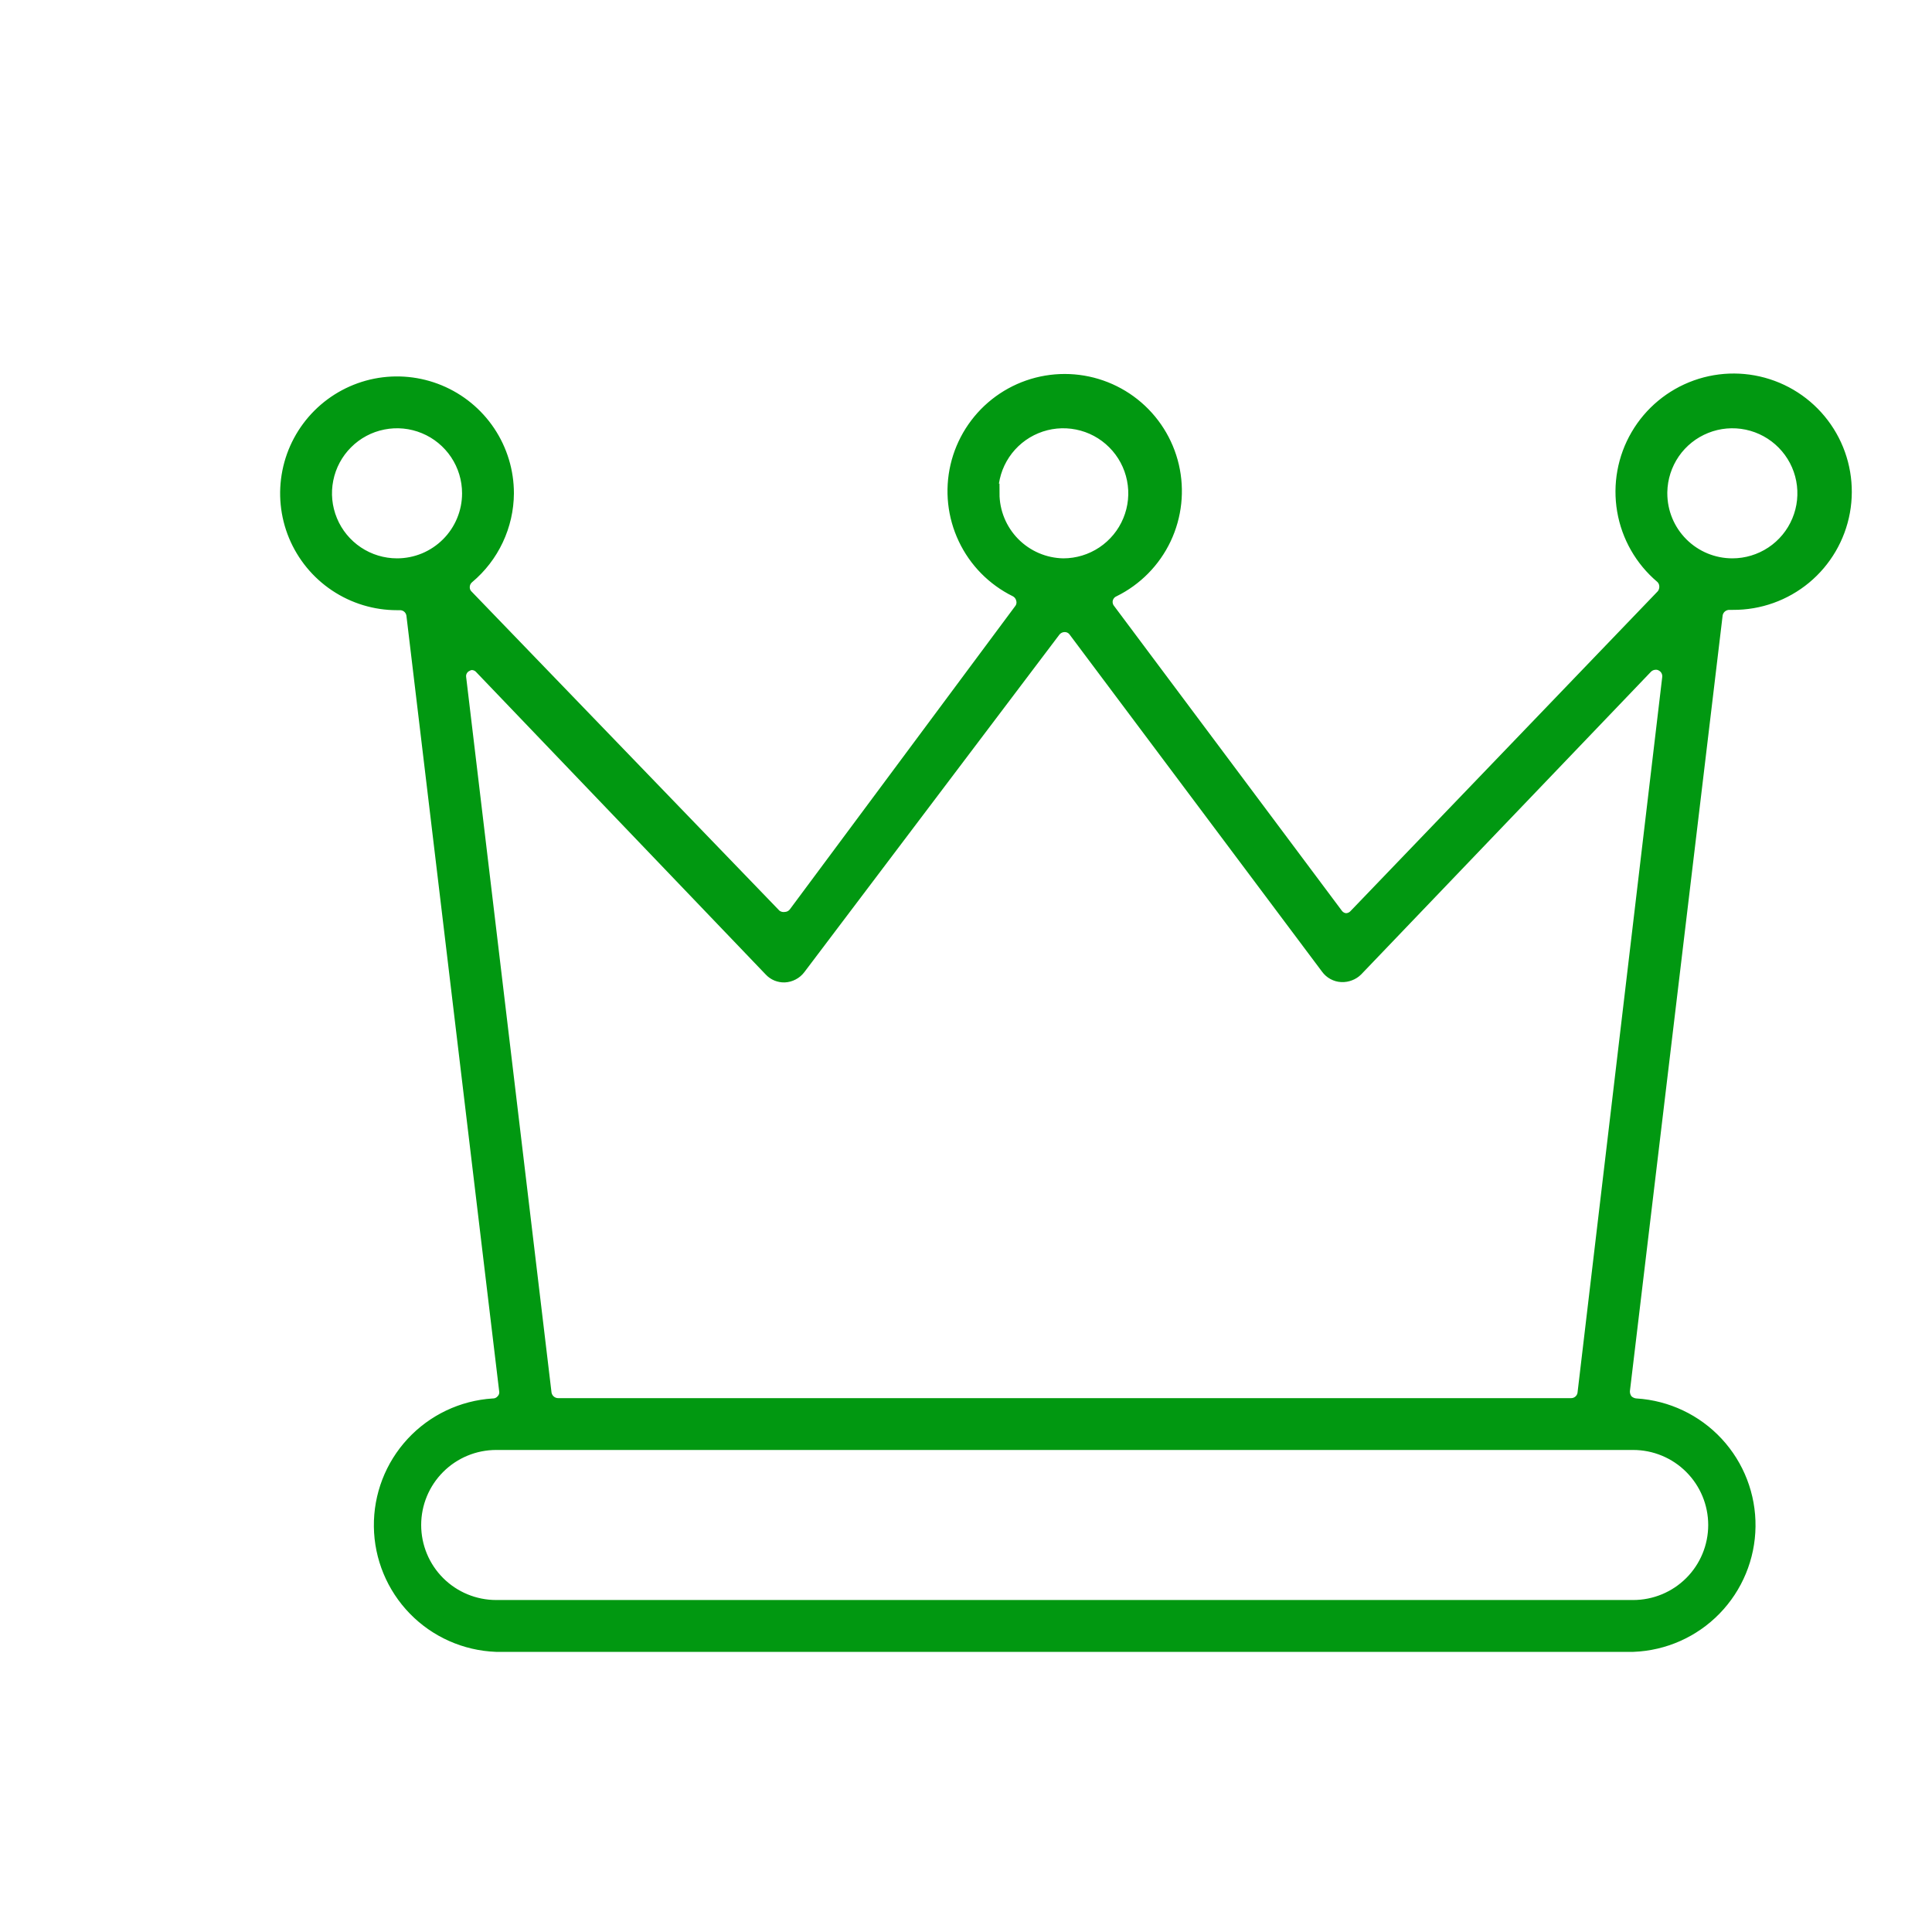
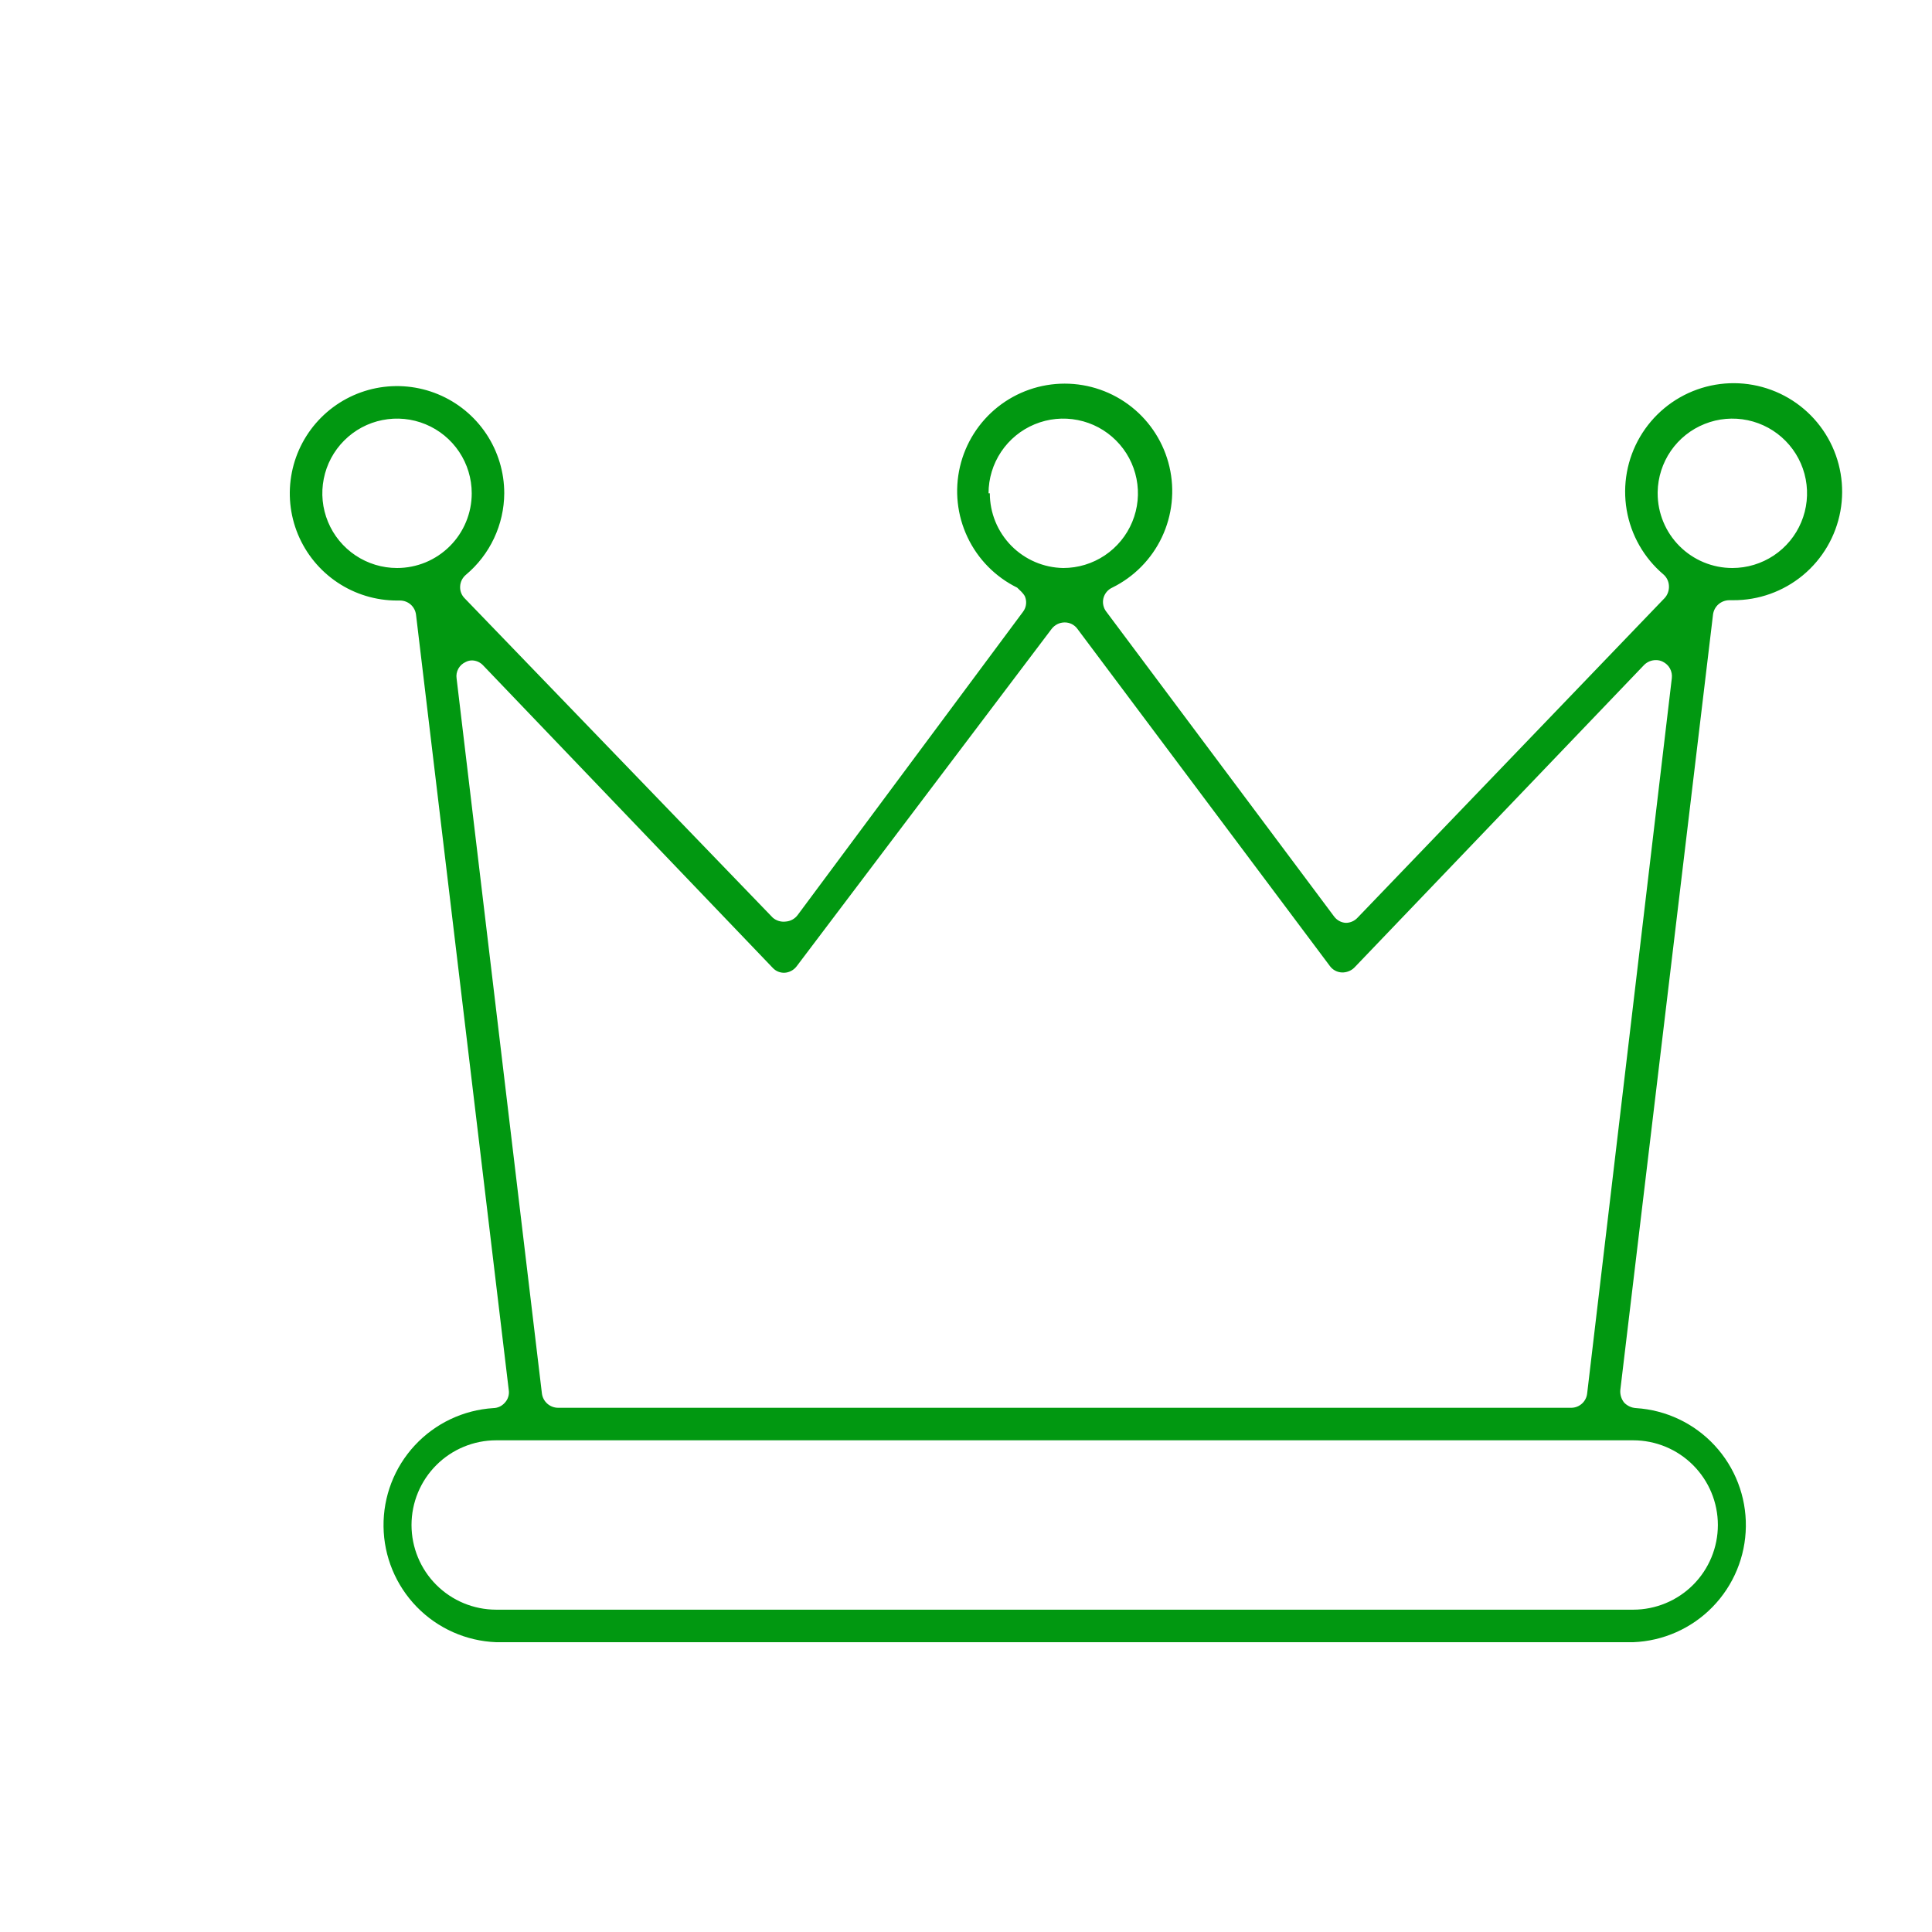
<svg xmlns="http://www.w3.org/2000/svg" width="60" height="60" viewBox="0 0 60 60" fill="none">
  <mask id="path-1-outside-1_1262_233" maskUnits="userSpaceOnUse" x="8" y="10.9" width="50" height="41" fill="black">
    <rect fill="white" x="8" y="10.9" width="50" height="41" />
-     <path d="M53.7 18.64H53.82C54.612 18.645 55.381 18.37 55.991 17.865C56.601 17.359 57.013 16.654 57.155 15.875C57.297 15.095 57.16 14.291 56.768 13.602C56.376 12.914 55.754 12.385 55.01 12.11C54.267 11.835 53.451 11.83 52.705 12.097C51.959 12.364 51.331 12.885 50.931 13.569C50.531 14.253 50.385 15.056 50.518 15.838C50.651 16.619 51.056 17.328 51.66 17.84C51.711 17.884 51.752 17.938 51.781 17.998C51.81 18.058 51.827 18.123 51.83 18.19C51.835 18.259 51.825 18.328 51.803 18.393C51.781 18.459 51.746 18.519 51.7 18.57L42.16 28.5C42.114 28.55 42.058 28.59 41.996 28.617C41.934 28.645 41.868 28.659 41.8 28.66C41.727 28.657 41.656 28.637 41.592 28.602C41.529 28.567 41.473 28.519 41.43 28.46L34.36 19C34.314 18.942 34.282 18.874 34.266 18.802C34.249 18.729 34.25 18.654 34.267 18.581C34.285 18.509 34.318 18.442 34.366 18.384C34.413 18.327 34.472 18.281 34.54 18.25C35.217 17.917 35.761 17.365 36.084 16.683C36.406 16.002 36.489 15.231 36.318 14.496C36.147 13.762 35.733 13.107 35.142 12.638C34.551 12.169 33.819 11.914 33.065 11.914C32.311 11.914 31.579 12.169 30.988 12.638C30.398 13.107 29.983 13.762 29.812 14.496C29.641 15.231 29.724 16.002 30.047 16.683C30.369 17.365 30.913 17.917 31.59 18.25C31.654 18.284 31.711 18.33 31.756 18.387C31.8 18.444 31.833 18.51 31.85 18.58C31.87 18.652 31.873 18.727 31.859 18.8C31.846 18.873 31.815 18.941 31.77 19L24.77 28.42C24.726 28.478 24.67 28.526 24.607 28.56C24.543 28.595 24.472 28.615 24.4 28.62C24.329 28.629 24.256 28.623 24.187 28.602C24.119 28.582 24.055 28.547 24 28.5L14.43 18.58C14.382 18.532 14.344 18.474 14.32 18.41C14.296 18.347 14.286 18.278 14.29 18.21C14.293 18.141 14.311 18.073 14.342 18.011C14.373 17.949 14.417 17.895 14.47 17.85C14.84 17.54 15.138 17.153 15.343 16.716C15.549 16.279 15.657 15.803 15.66 15.32C15.66 14.662 15.465 14.018 15.099 13.47C14.733 12.923 14.213 12.496 13.604 12.244C12.996 11.992 12.326 11.926 11.68 12.054C11.034 12.183 10.441 12.5 9.975 12.966C9.51 13.431 9.192 14.025 9.064 14.671C8.935 15.317 9.001 15.986 9.253 16.595C9.506 17.203 9.932 17.723 10.48 18.089C11.028 18.455 11.671 18.65 12.33 18.65H12.43C12.551 18.652 12.668 18.697 12.758 18.778C12.848 18.859 12.905 18.97 12.92 19.09L15.8 43.17C15.811 43.24 15.805 43.312 15.784 43.379C15.764 43.447 15.728 43.508 15.68 43.56C15.635 43.612 15.58 43.654 15.518 43.684C15.456 43.713 15.389 43.729 15.32 43.73C14.389 43.789 13.515 44.204 12.881 44.888C12.246 45.573 11.899 46.475 11.911 47.408C11.922 48.341 12.292 49.234 12.943 49.903C13.594 50.572 14.477 50.964 15.41 51H50.72C51.653 50.964 52.536 50.572 53.187 49.903C53.838 49.234 54.208 48.341 54.219 47.408C54.231 46.475 53.884 45.573 53.249 44.888C52.615 44.204 51.741 43.789 50.81 43.73C50.67 43.722 50.538 43.661 50.44 43.56C50.352 43.45 50.309 43.311 50.32 43.17L53.2 19.08C53.217 18.959 53.276 18.848 53.368 18.767C53.46 18.687 53.578 18.642 53.7 18.64ZM30.7 15.32C30.7 14.861 30.836 14.413 31.091 14.031C31.346 13.65 31.708 13.352 32.132 13.177C32.556 13.001 33.023 12.955 33.473 13.045C33.923 13.134 34.336 13.355 34.66 13.68C34.985 14.004 35.206 14.418 35.295 14.868C35.385 15.318 35.339 15.784 35.163 16.208C34.988 16.632 34.69 16.994 34.309 17.249C33.927 17.504 33.479 17.64 33.02 17.64C32.412 17.63 31.832 17.381 31.405 16.947C30.979 16.513 30.74 15.929 30.74 15.32H30.7ZM12.33 17.64C11.871 17.64 11.423 17.504 11.041 17.249C10.66 16.994 10.362 16.632 10.187 16.208C10.011 15.784 9.965 15.318 10.055 14.868C10.144 14.418 10.365 14.004 10.69 13.68C11.014 13.355 11.427 13.134 11.877 13.045C12.327 12.955 12.794 13.001 13.218 13.177C13.642 13.352 14.004 13.65 14.259 14.031C14.514 14.413 14.65 14.861 14.65 15.32C14.65 15.625 14.59 15.927 14.473 16.208C14.357 16.49 14.186 16.745 13.97 16.961C13.755 17.176 13.499 17.347 13.218 17.464C12.936 17.58 12.635 17.64 12.33 17.64ZM50.72 44.73C51.417 44.73 52.087 45.007 52.58 45.501C53.073 45.994 53.35 46.663 53.35 47.36C53.35 48.058 53.073 48.727 52.58 49.22C52.087 49.713 51.417 49.99 50.72 49.99H15.41C14.713 49.99 14.043 49.713 13.55 49.22C13.057 48.727 12.78 48.058 12.78 47.36C12.78 46.663 13.057 45.994 13.55 45.501C14.043 45.007 14.713 44.73 15.41 44.73H50.72ZM49.29 43.28C49.276 43.401 49.218 43.511 49.128 43.592C49.038 43.673 48.921 43.719 48.8 43.72H17.33C17.208 43.719 17.09 43.674 16.998 43.593C16.907 43.513 16.847 43.401 16.83 43.28L14.18 21.07C14.164 20.966 14.183 20.86 14.234 20.768C14.284 20.676 14.364 20.603 14.46 20.56C14.524 20.525 14.597 20.508 14.67 20.51C14.795 20.515 14.914 20.569 15 20.66L24 30.06C24.046 30.109 24.102 30.148 24.164 30.174C24.226 30.199 24.293 30.212 24.36 30.21C24.434 30.207 24.506 30.187 24.572 30.152C24.638 30.118 24.695 30.069 24.74 30.01L32.66 19.53C32.707 19.469 32.768 19.419 32.837 19.384C32.906 19.349 32.983 19.331 33.06 19.33C33.138 19.329 33.215 19.346 33.285 19.381C33.354 19.416 33.415 19.467 33.46 19.53L41.3 30C41.343 30.059 41.398 30.108 41.462 30.142C41.526 30.177 41.597 30.197 41.67 30.2C41.742 30.203 41.813 30.191 41.88 30.165C41.947 30.14 42.009 30.101 42.06 30.05L51.06 20.65C51.155 20.555 51.285 20.501 51.42 20.5C51.496 20.498 51.572 20.515 51.64 20.55C51.734 20.596 51.812 20.669 51.862 20.76C51.912 20.852 51.932 20.957 51.92 21.06L49.29 43.28ZM51.48 15.28C51.488 14.823 51.631 14.379 51.89 14.002C52.15 13.626 52.515 13.335 52.94 13.166C53.364 12.996 53.829 12.956 54.277 13.05C54.724 13.144 55.134 13.368 55.454 13.694C55.775 14.02 55.992 14.433 56.078 14.882C56.164 15.331 56.116 15.796 55.939 16.217C55.763 16.639 55.465 16.999 55.085 17.252C54.704 17.505 54.257 17.64 53.8 17.64C53.185 17.64 52.595 17.396 52.16 16.961C51.724 16.526 51.48 15.936 51.48 15.32V15.28Z" />
  </mask>
-   <path d="M53.7 18.64H53.82C54.612 18.645 55.381 18.37 55.991 17.865C56.601 17.359 57.013 16.654 57.155 15.875C57.297 15.095 57.16 14.291 56.768 13.602C56.376 12.914 55.754 12.385 55.01 12.11C54.267 11.835 53.451 11.83 52.705 12.097C51.959 12.364 51.331 12.885 50.931 13.569C50.531 14.253 50.385 15.056 50.518 15.838C50.651 16.619 51.056 17.328 51.66 17.84C51.711 17.884 51.752 17.938 51.781 17.998C51.81 18.058 51.827 18.123 51.83 18.19C51.835 18.259 51.825 18.328 51.803 18.393C51.781 18.459 51.746 18.519 51.7 18.57L42.16 28.5C42.114 28.55 42.058 28.59 41.996 28.617C41.934 28.645 41.868 28.659 41.8 28.66C41.727 28.657 41.656 28.637 41.592 28.602C41.529 28.567 41.473 28.519 41.43 28.46L34.36 19C34.314 18.942 34.282 18.874 34.266 18.802C34.249 18.729 34.25 18.654 34.267 18.581C34.285 18.509 34.318 18.442 34.366 18.384C34.413 18.327 34.472 18.281 34.54 18.25C35.217 17.917 35.761 17.365 36.084 16.683C36.406 16.002 36.489 15.231 36.318 14.496C36.147 13.762 35.733 13.107 35.142 12.638C34.551 12.169 33.819 11.914 33.065 11.914C32.311 11.914 31.579 12.169 30.988 12.638C30.398 13.107 29.983 13.762 29.812 14.496C29.641 15.231 29.724 16.002 30.047 16.683C30.369 17.365 30.913 17.917 31.59 18.25C31.654 18.284 31.711 18.33 31.756 18.387C31.8 18.444 31.833 18.51 31.85 18.58C31.87 18.652 31.873 18.727 31.859 18.8C31.846 18.873 31.815 18.941 31.77 19L24.77 28.42C24.726 28.478 24.67 28.526 24.607 28.56C24.543 28.595 24.472 28.615 24.4 28.62C24.329 28.629 24.256 28.623 24.187 28.602C24.119 28.582 24.055 28.547 24 28.5L14.43 18.58C14.382 18.532 14.344 18.474 14.32 18.41C14.296 18.347 14.286 18.278 14.29 18.21C14.293 18.141 14.311 18.073 14.342 18.011C14.373 17.949 14.417 17.895 14.47 17.85C14.84 17.54 15.138 17.153 15.343 16.716C15.549 16.279 15.657 15.803 15.66 15.32C15.66 14.662 15.465 14.018 15.099 13.47C14.733 12.923 14.213 12.496 13.604 12.244C12.996 11.992 12.326 11.926 11.68 12.054C11.034 12.183 10.441 12.5 9.975 12.966C9.51 13.431 9.192 14.025 9.064 14.671C8.935 15.317 9.001 15.986 9.253 16.595C9.506 17.203 9.932 17.723 10.48 18.089C11.028 18.455 11.671 18.65 12.33 18.65H12.43C12.551 18.652 12.668 18.697 12.758 18.778C12.848 18.859 12.905 18.97 12.92 19.09L15.8 43.17C15.811 43.24 15.805 43.312 15.784 43.379C15.764 43.447 15.728 43.508 15.68 43.56C15.635 43.612 15.58 43.654 15.518 43.684C15.456 43.713 15.389 43.729 15.32 43.73C14.389 43.789 13.515 44.204 12.881 44.888C12.246 45.573 11.899 46.475 11.911 47.408C11.922 48.341 12.292 49.234 12.943 49.903C13.594 50.572 14.477 50.964 15.41 51H50.72C51.653 50.964 52.536 50.572 53.187 49.903C53.838 49.234 54.208 48.341 54.219 47.408C54.231 46.475 53.884 45.573 53.249 44.888C52.615 44.204 51.741 43.789 50.81 43.73C50.67 43.722 50.538 43.661 50.44 43.56C50.352 43.45 50.309 43.311 50.32 43.17L53.2 19.08C53.217 18.959 53.276 18.848 53.368 18.767C53.46 18.687 53.578 18.642 53.7 18.64ZM30.7 15.32C30.7 14.861 30.836 14.413 31.091 14.031C31.346 13.65 31.708 13.352 32.132 13.177C32.556 13.001 33.023 12.955 33.473 13.045C33.923 13.134 34.336 13.355 34.66 13.68C34.985 14.004 35.206 14.418 35.295 14.868C35.385 15.318 35.339 15.784 35.163 16.208C34.988 16.632 34.69 16.994 34.309 17.249C33.927 17.504 33.479 17.64 33.02 17.64C32.412 17.63 31.832 17.381 31.405 16.947C30.979 16.513 30.74 15.929 30.74 15.32H30.7ZM12.33 17.64C11.871 17.64 11.423 17.504 11.041 17.249C10.66 16.994 10.362 16.632 10.187 16.208C10.011 15.784 9.965 15.318 10.055 14.868C10.144 14.418 10.365 14.004 10.69 13.68C11.014 13.355 11.427 13.134 11.877 13.045C12.327 12.955 12.794 13.001 13.218 13.177C13.642 13.352 14.004 13.65 14.259 14.031C14.514 14.413 14.65 14.861 14.65 15.32C14.65 15.625 14.59 15.927 14.473 16.208C14.357 16.49 14.186 16.745 13.97 16.961C13.755 17.176 13.499 17.347 13.218 17.464C12.936 17.58 12.635 17.64 12.33 17.64ZM50.72 44.73C51.417 44.73 52.087 45.007 52.58 45.501C53.073 45.994 53.35 46.663 53.35 47.36C53.35 48.058 53.073 48.727 52.58 49.22C52.087 49.713 51.417 49.99 50.72 49.99H15.41C14.713 49.99 14.043 49.713 13.55 49.22C13.057 48.727 12.78 48.058 12.78 47.36C12.78 46.663 13.057 45.994 13.55 45.501C14.043 45.007 14.713 44.73 15.41 44.73H50.72ZM49.29 43.28C49.276 43.401 49.218 43.511 49.128 43.592C49.038 43.673 48.921 43.719 48.8 43.72H17.33C17.208 43.719 17.09 43.674 16.998 43.593C16.907 43.513 16.847 43.401 16.83 43.28L14.18 21.07C14.164 20.966 14.183 20.86 14.234 20.768C14.284 20.676 14.364 20.603 14.46 20.56C14.524 20.525 14.597 20.508 14.67 20.51C14.795 20.515 14.914 20.569 15 20.66L24 30.06C24.046 30.109 24.102 30.148 24.164 30.174C24.226 30.199 24.293 30.212 24.36 30.21C24.434 30.207 24.506 30.187 24.572 30.152C24.638 30.118 24.695 30.069 24.74 30.01L32.66 19.53C32.707 19.469 32.768 19.419 32.837 19.384C32.906 19.349 32.983 19.331 33.06 19.33C33.138 19.329 33.215 19.346 33.285 19.381C33.354 19.416 33.415 19.467 33.46 19.53L41.3 30C41.343 30.059 41.398 30.108 41.462 30.142C41.526 30.177 41.597 30.197 41.67 30.2C41.742 30.203 41.813 30.191 41.88 30.165C41.947 30.14 42.009 30.101 42.06 30.05L51.06 20.65C51.155 20.555 51.285 20.501 51.42 20.5C51.496 20.498 51.572 20.515 51.64 20.55C51.734 20.596 51.812 20.669 51.862 20.76C51.912 20.852 51.932 20.957 51.92 21.06L49.29 43.28ZM51.48 15.28C51.488 14.823 51.631 14.379 51.89 14.002C52.15 13.626 52.515 13.335 52.94 13.166C53.364 12.996 53.829 12.956 54.277 13.05C54.724 13.144 55.134 13.368 55.454 13.694C55.775 14.02 55.992 14.433 56.078 14.882C56.164 15.331 56.116 15.796 55.939 16.217C55.763 16.639 55.465 16.999 55.085 17.252C54.704 17.505 54.257 17.64 53.8 17.64C53.185 17.64 52.595 17.396 52.16 16.961C51.724 16.526 51.48 15.936 51.48 15.32V15.28Z" fill="#019811" />
-   <path d="M53.7 18.64H53.82C54.612 18.645 55.381 18.37 55.991 17.865C56.601 17.359 57.013 16.654 57.155 15.875C57.297 15.095 57.16 14.291 56.768 13.602C56.376 12.914 55.754 12.385 55.01 12.11C54.267 11.835 53.451 11.83 52.705 12.097C51.959 12.364 51.331 12.885 50.931 13.569C50.531 14.253 50.385 15.056 50.518 15.838C50.651 16.619 51.056 17.328 51.66 17.84C51.711 17.884 51.752 17.938 51.781 17.998C51.81 18.058 51.827 18.123 51.83 18.19C51.835 18.259 51.825 18.328 51.803 18.393C51.781 18.459 51.746 18.519 51.7 18.57L42.16 28.5C42.114 28.55 42.058 28.59 41.996 28.617C41.934 28.645 41.868 28.659 41.8 28.66C41.727 28.657 41.656 28.637 41.592 28.602C41.529 28.567 41.473 28.519 41.43 28.46L34.36 19C34.314 18.942 34.282 18.874 34.266 18.802C34.249 18.729 34.25 18.654 34.267 18.581C34.285 18.509 34.318 18.442 34.366 18.384C34.413 18.327 34.472 18.281 34.54 18.25C35.217 17.917 35.761 17.365 36.084 16.683C36.406 16.002 36.489 15.231 36.318 14.496C36.147 13.762 35.733 13.107 35.142 12.638C34.551 12.169 33.819 11.914 33.065 11.914C32.311 11.914 31.579 12.169 30.988 12.638C30.398 13.107 29.983 13.762 29.812 14.496C29.641 15.231 29.724 16.002 30.047 16.683C30.369 17.365 30.913 17.917 31.59 18.25C31.654 18.284 31.711 18.33 31.756 18.387C31.8 18.444 31.833 18.51 31.85 18.58C31.87 18.652 31.873 18.727 31.859 18.8C31.846 18.873 31.815 18.941 31.77 19L24.77 28.42C24.726 28.478 24.67 28.526 24.607 28.56C24.543 28.595 24.472 28.615 24.4 28.62C24.329 28.629 24.256 28.623 24.187 28.602C24.119 28.582 24.055 28.547 24 28.5L14.43 18.58C14.382 18.532 14.344 18.474 14.32 18.41C14.296 18.347 14.286 18.278 14.29 18.21C14.293 18.141 14.311 18.073 14.342 18.011C14.373 17.949 14.417 17.895 14.47 17.85C14.84 17.54 15.138 17.153 15.343 16.716C15.549 16.279 15.657 15.803 15.66 15.32C15.66 14.662 15.465 14.018 15.099 13.47C14.733 12.923 14.213 12.496 13.604 12.244C12.996 11.992 12.326 11.926 11.68 12.054C11.034 12.183 10.441 12.5 9.975 12.966C9.51 13.431 9.192 14.025 9.064 14.671C8.935 15.317 9.001 15.986 9.253 16.595C9.506 17.203 9.932 17.723 10.48 18.089C11.028 18.455 11.671 18.65 12.33 18.65H12.43C12.551 18.652 12.668 18.697 12.758 18.778C12.848 18.859 12.905 18.97 12.92 19.09L15.8 43.17C15.811 43.24 15.805 43.312 15.784 43.379C15.764 43.447 15.728 43.508 15.68 43.56C15.635 43.612 15.58 43.654 15.518 43.684C15.456 43.713 15.389 43.729 15.32 43.73C14.389 43.789 13.515 44.204 12.881 44.888C12.246 45.573 11.899 46.475 11.911 47.408C11.922 48.341 12.292 49.234 12.943 49.903C13.594 50.572 14.477 50.964 15.41 51H50.72C51.653 50.964 52.536 50.572 53.187 49.903C53.838 49.234 54.208 48.341 54.219 47.408C54.231 46.475 53.884 45.573 53.249 44.888C52.615 44.204 51.741 43.789 50.81 43.73C50.67 43.722 50.538 43.661 50.44 43.56C50.352 43.45 50.309 43.311 50.32 43.17L53.2 19.08C53.217 18.959 53.276 18.848 53.368 18.767C53.46 18.687 53.578 18.642 53.7 18.64ZM30.7 15.32C30.7 14.861 30.836 14.413 31.091 14.031C31.346 13.65 31.708 13.352 32.132 13.177C32.556 13.001 33.023 12.955 33.473 13.045C33.923 13.134 34.336 13.355 34.66 13.68C34.985 14.004 35.206 14.418 35.295 14.868C35.385 15.318 35.339 15.784 35.163 16.208C34.988 16.632 34.69 16.994 34.309 17.249C33.927 17.504 33.479 17.64 33.02 17.64C32.412 17.63 31.832 17.381 31.405 16.947C30.979 16.513 30.74 15.929 30.74 15.32H30.7ZM12.33 17.64C11.871 17.64 11.423 17.504 11.041 17.249C10.66 16.994 10.362 16.632 10.187 16.208C10.011 15.784 9.965 15.318 10.055 14.868C10.144 14.418 10.365 14.004 10.69 13.68C11.014 13.355 11.427 13.134 11.877 13.045C12.327 12.955 12.794 13.001 13.218 13.177C13.642 13.352 14.004 13.65 14.259 14.031C14.514 14.413 14.65 14.861 14.65 15.32C14.65 15.625 14.59 15.927 14.473 16.208C14.357 16.49 14.186 16.745 13.97 16.961C13.755 17.176 13.499 17.347 13.218 17.464C12.936 17.58 12.635 17.64 12.33 17.64ZM50.72 44.73C51.417 44.73 52.087 45.007 52.58 45.501C53.073 45.994 53.35 46.663 53.35 47.36C53.35 48.058 53.073 48.727 52.58 49.22C52.087 49.713 51.417 49.99 50.72 49.99H15.41C14.713 49.99 14.043 49.713 13.55 49.22C13.057 48.727 12.78 48.058 12.78 47.36C12.78 46.663 13.057 45.994 13.55 45.501C14.043 45.007 14.713 44.73 15.41 44.73H50.72ZM49.29 43.28C49.276 43.401 49.218 43.511 49.128 43.592C49.038 43.673 48.921 43.719 48.8 43.72H17.33C17.208 43.719 17.09 43.674 16.998 43.593C16.907 43.513 16.847 43.401 16.83 43.28L14.18 21.07C14.164 20.966 14.183 20.86 14.234 20.768C14.284 20.676 14.364 20.603 14.46 20.56C14.524 20.525 14.597 20.508 14.67 20.51C14.795 20.515 14.914 20.569 15 20.66L24 30.06C24.046 30.109 24.102 30.148 24.164 30.174C24.226 30.199 24.293 30.212 24.36 30.21C24.434 30.207 24.506 30.187 24.572 30.152C24.638 30.118 24.695 30.069 24.74 30.01L32.66 19.53C32.707 19.469 32.768 19.419 32.837 19.384C32.906 19.349 32.983 19.331 33.06 19.33C33.138 19.329 33.215 19.346 33.285 19.381C33.354 19.416 33.415 19.467 33.46 19.53L41.3 30C41.343 30.059 41.398 30.108 41.462 30.142C41.526 30.177 41.597 30.197 41.67 30.2C41.742 30.203 41.813 30.191 41.88 30.165C41.947 30.14 42.009 30.101 42.06 30.05L51.06 20.65C51.155 20.555 51.285 20.501 51.42 20.5C51.496 20.498 51.572 20.515 51.64 20.55C51.734 20.596 51.812 20.669 51.862 20.76C51.912 20.852 51.932 20.957 51.92 21.06L49.29 43.28ZM51.48 15.28C51.488 14.823 51.631 14.379 51.89 14.002C52.15 13.626 52.515 13.335 52.94 13.166C53.364 12.996 53.829 12.956 54.277 13.05C54.724 13.144 55.134 13.368 55.454 13.694C55.775 14.02 55.992 14.433 56.078 14.882C56.164 15.331 56.116 15.796 55.939 16.217C55.763 16.639 55.465 16.999 55.085 17.252C54.704 17.505 54.257 17.64 53.8 17.64C53.185 17.64 52.595 17.396 52.16 16.961C51.724 16.526 51.48 15.936 51.48 15.32V15.28Z" stroke="#019811" stroke-width="0.6" mask="url(#path-1-outside-1_1262_233)" />
+   <path d="M53.7 18.64H53.82C54.612 18.645 55.381 18.37 55.991 17.865C56.601 17.359 57.013 16.654 57.155 15.875C57.297 15.095 57.16 14.291 56.768 13.602C56.376 12.914 55.754 12.385 55.01 12.11C54.267 11.835 53.451 11.83 52.705 12.097C51.959 12.364 51.331 12.885 50.931 13.569C50.531 14.253 50.385 15.056 50.518 15.838C50.651 16.619 51.056 17.328 51.66 17.84C51.711 17.884 51.752 17.938 51.781 17.998C51.81 18.058 51.827 18.123 51.83 18.19C51.835 18.259 51.825 18.328 51.803 18.393C51.781 18.459 51.746 18.519 51.7 18.57L42.16 28.5C42.114 28.55 42.058 28.59 41.996 28.617C41.934 28.645 41.868 28.659 41.8 28.66C41.727 28.657 41.656 28.637 41.592 28.602C41.529 28.567 41.473 28.519 41.43 28.46L34.36 19C34.314 18.942 34.282 18.874 34.266 18.802C34.249 18.729 34.25 18.654 34.267 18.581C34.285 18.509 34.318 18.442 34.366 18.384C34.413 18.327 34.472 18.281 34.54 18.25C35.217 17.917 35.761 17.365 36.084 16.683C36.406 16.002 36.489 15.231 36.318 14.496C36.147 13.762 35.733 13.107 35.142 12.638C34.551 12.169 33.819 11.914 33.065 11.914C32.311 11.914 31.579 12.169 30.988 12.638C30.398 13.107 29.983 13.762 29.812 14.496C29.641 15.231 29.724 16.002 30.047 16.683C30.369 17.365 30.913 17.917 31.59 18.25C31.8 18.444 31.833 18.51 31.85 18.58C31.87 18.652 31.873 18.727 31.859 18.8C31.846 18.873 31.815 18.941 31.77 19L24.77 28.42C24.726 28.478 24.67 28.526 24.607 28.56C24.543 28.595 24.472 28.615 24.4 28.62C24.329 28.629 24.256 28.623 24.187 28.602C24.119 28.582 24.055 28.547 24 28.5L14.43 18.58C14.382 18.532 14.344 18.474 14.32 18.41C14.296 18.347 14.286 18.278 14.29 18.21C14.293 18.141 14.311 18.073 14.342 18.011C14.373 17.949 14.417 17.895 14.47 17.85C14.84 17.54 15.138 17.153 15.343 16.716C15.549 16.279 15.657 15.803 15.66 15.32C15.66 14.662 15.465 14.018 15.099 13.47C14.733 12.923 14.213 12.496 13.604 12.244C12.996 11.992 12.326 11.926 11.68 12.054C11.034 12.183 10.441 12.5 9.975 12.966C9.51 13.431 9.192 14.025 9.064 14.671C8.935 15.317 9.001 15.986 9.253 16.595C9.506 17.203 9.932 17.723 10.48 18.089C11.028 18.455 11.671 18.65 12.33 18.65H12.43C12.551 18.652 12.668 18.697 12.758 18.778C12.848 18.859 12.905 18.97 12.92 19.09L15.8 43.17C15.811 43.24 15.805 43.312 15.784 43.379C15.764 43.447 15.728 43.508 15.68 43.56C15.635 43.612 15.58 43.654 15.518 43.684C15.456 43.713 15.389 43.729 15.32 43.73C14.389 43.789 13.515 44.204 12.881 44.888C12.246 45.573 11.899 46.475 11.911 47.408C11.922 48.341 12.292 49.234 12.943 49.903C13.594 50.572 14.477 50.964 15.41 51H50.72C51.653 50.964 52.536 50.572 53.187 49.903C53.838 49.234 54.208 48.341 54.219 47.408C54.231 46.475 53.884 45.573 53.249 44.888C52.615 44.204 51.741 43.789 50.81 43.73C50.67 43.722 50.538 43.661 50.44 43.56C50.352 43.45 50.309 43.311 50.32 43.17L53.2 19.08C53.217 18.959 53.276 18.848 53.368 18.767C53.46 18.687 53.578 18.642 53.7 18.64ZM30.7 15.32C30.7 14.861 30.836 14.413 31.091 14.031C31.346 13.65 31.708 13.352 32.132 13.177C32.556 13.001 33.023 12.955 33.473 13.045C33.923 13.134 34.336 13.355 34.66 13.68C34.985 14.004 35.206 14.418 35.295 14.868C35.385 15.318 35.339 15.784 35.163 16.208C34.988 16.632 34.69 16.994 34.309 17.249C33.927 17.504 33.479 17.64 33.02 17.64C32.412 17.63 31.832 17.381 31.405 16.947C30.979 16.513 30.74 15.929 30.74 15.32H30.7ZM12.33 17.64C11.871 17.64 11.423 17.504 11.041 17.249C10.66 16.994 10.362 16.632 10.187 16.208C10.011 15.784 9.965 15.318 10.055 14.868C10.144 14.418 10.365 14.004 10.69 13.68C11.014 13.355 11.427 13.134 11.877 13.045C12.327 12.955 12.794 13.001 13.218 13.177C13.642 13.352 14.004 13.65 14.259 14.031C14.514 14.413 14.65 14.861 14.65 15.32C14.65 15.625 14.59 15.927 14.473 16.208C14.357 16.49 14.186 16.745 13.97 16.961C13.755 17.176 13.499 17.347 13.218 17.464C12.936 17.58 12.635 17.64 12.33 17.64ZM50.72 44.73C51.417 44.73 52.087 45.007 52.58 45.501C53.073 45.994 53.35 46.663 53.35 47.36C53.35 48.058 53.073 48.727 52.58 49.22C52.087 49.713 51.417 49.99 50.72 49.99H15.41C14.713 49.99 14.043 49.713 13.55 49.22C13.057 48.727 12.78 48.058 12.78 47.36C12.78 46.663 13.057 45.994 13.55 45.501C14.043 45.007 14.713 44.73 15.41 44.73H50.72ZM49.29 43.28C49.276 43.401 49.218 43.511 49.128 43.592C49.038 43.673 48.921 43.719 48.8 43.72H17.33C17.208 43.719 17.09 43.674 16.998 43.593C16.907 43.513 16.847 43.401 16.83 43.28L14.18 21.07C14.164 20.966 14.183 20.86 14.234 20.768C14.284 20.676 14.364 20.603 14.46 20.56C14.524 20.525 14.597 20.508 14.67 20.51C14.795 20.515 14.914 20.569 15 20.66L24 30.06C24.046 30.109 24.102 30.148 24.164 30.174C24.226 30.199 24.293 30.212 24.36 30.21C24.434 30.207 24.506 30.187 24.572 30.152C24.638 30.118 24.695 30.069 24.74 30.01L32.66 19.53C32.707 19.469 32.768 19.419 32.837 19.384C32.906 19.349 32.983 19.331 33.06 19.33C33.138 19.329 33.215 19.346 33.285 19.381C33.354 19.416 33.415 19.467 33.46 19.53L41.3 30C41.343 30.059 41.398 30.108 41.462 30.142C41.526 30.177 41.597 30.197 41.67 30.2C41.742 30.203 41.813 30.191 41.88 30.165C41.947 30.14 42.009 30.101 42.06 30.05L51.06 20.65C51.155 20.555 51.285 20.501 51.42 20.5C51.496 20.498 51.572 20.515 51.64 20.55C51.734 20.596 51.812 20.669 51.862 20.76C51.912 20.852 51.932 20.957 51.92 21.06L49.29 43.28ZM51.48 15.28C51.488 14.823 51.631 14.379 51.89 14.002C52.15 13.626 52.515 13.335 52.94 13.166C53.364 12.996 53.829 12.956 54.277 13.05C54.724 13.144 55.134 13.368 55.454 13.694C55.775 14.02 55.992 14.433 56.078 14.882C56.164 15.331 56.116 15.796 55.939 16.217C55.763 16.639 55.465 16.999 55.085 17.252C54.704 17.505 54.257 17.64 53.8 17.64C53.185 17.64 52.595 17.396 52.16 16.961C51.724 16.526 51.48 15.936 51.48 15.32V15.28Z" fill="#019811" />
</svg>